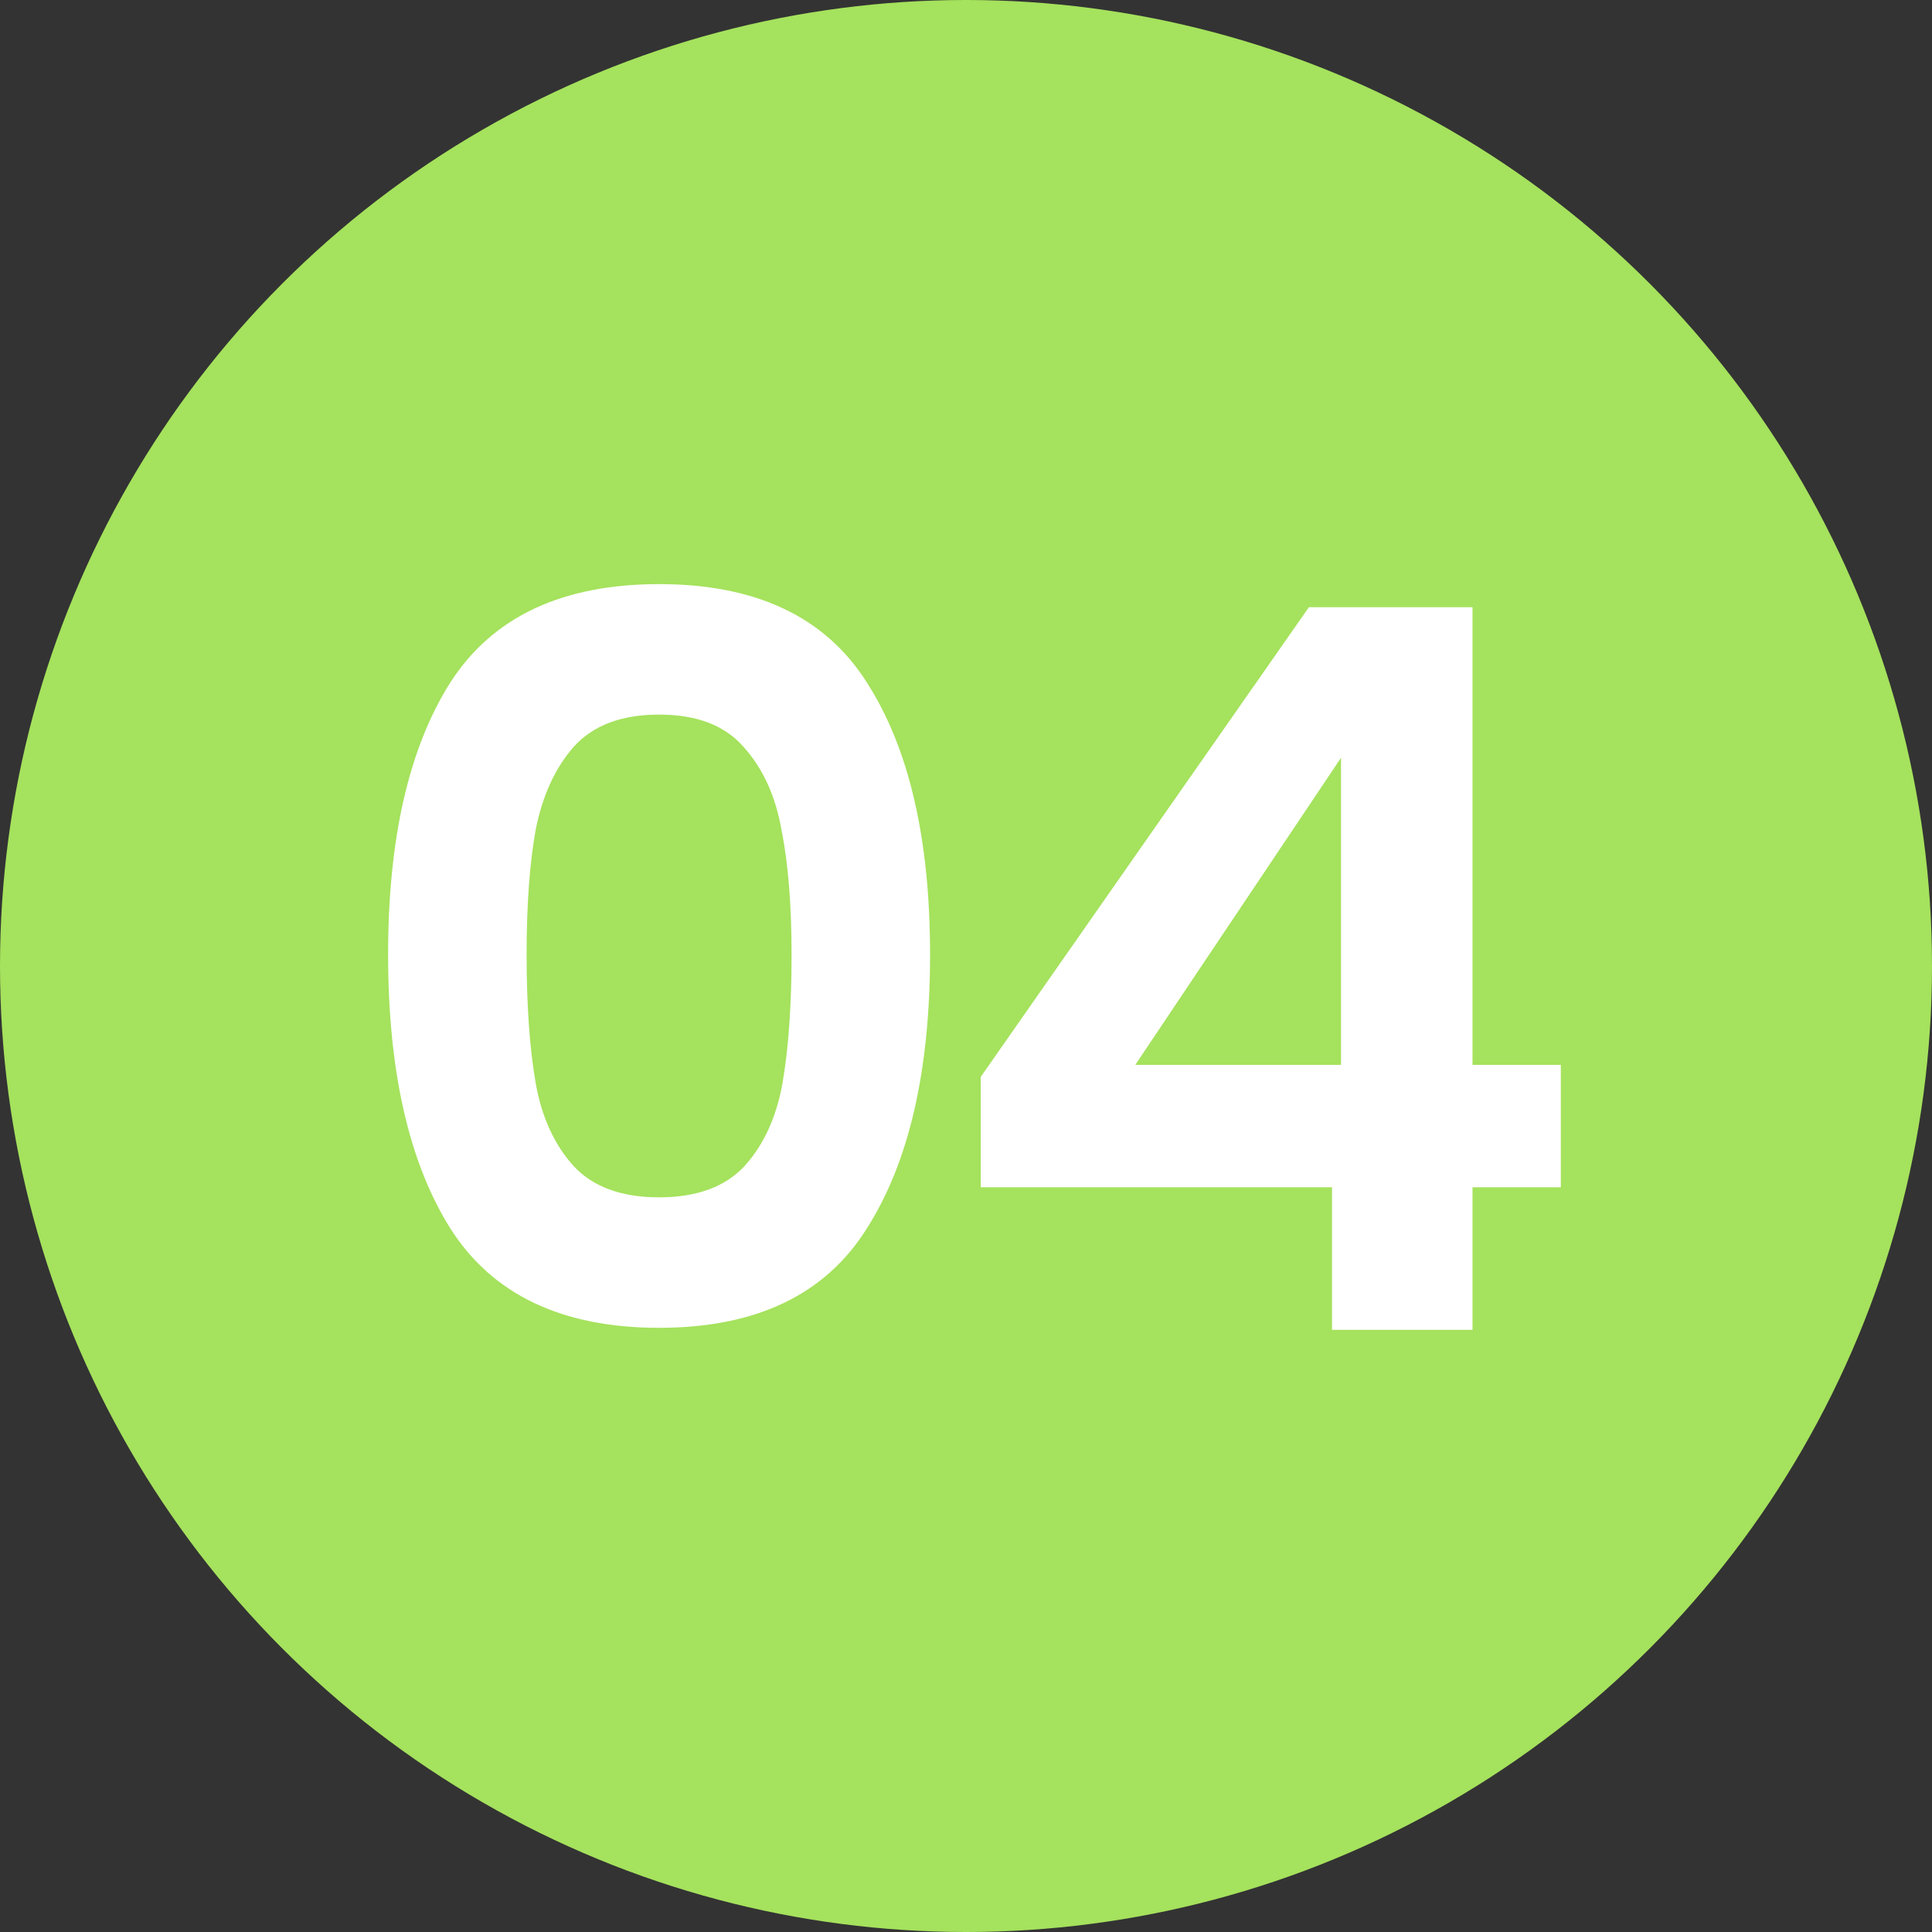
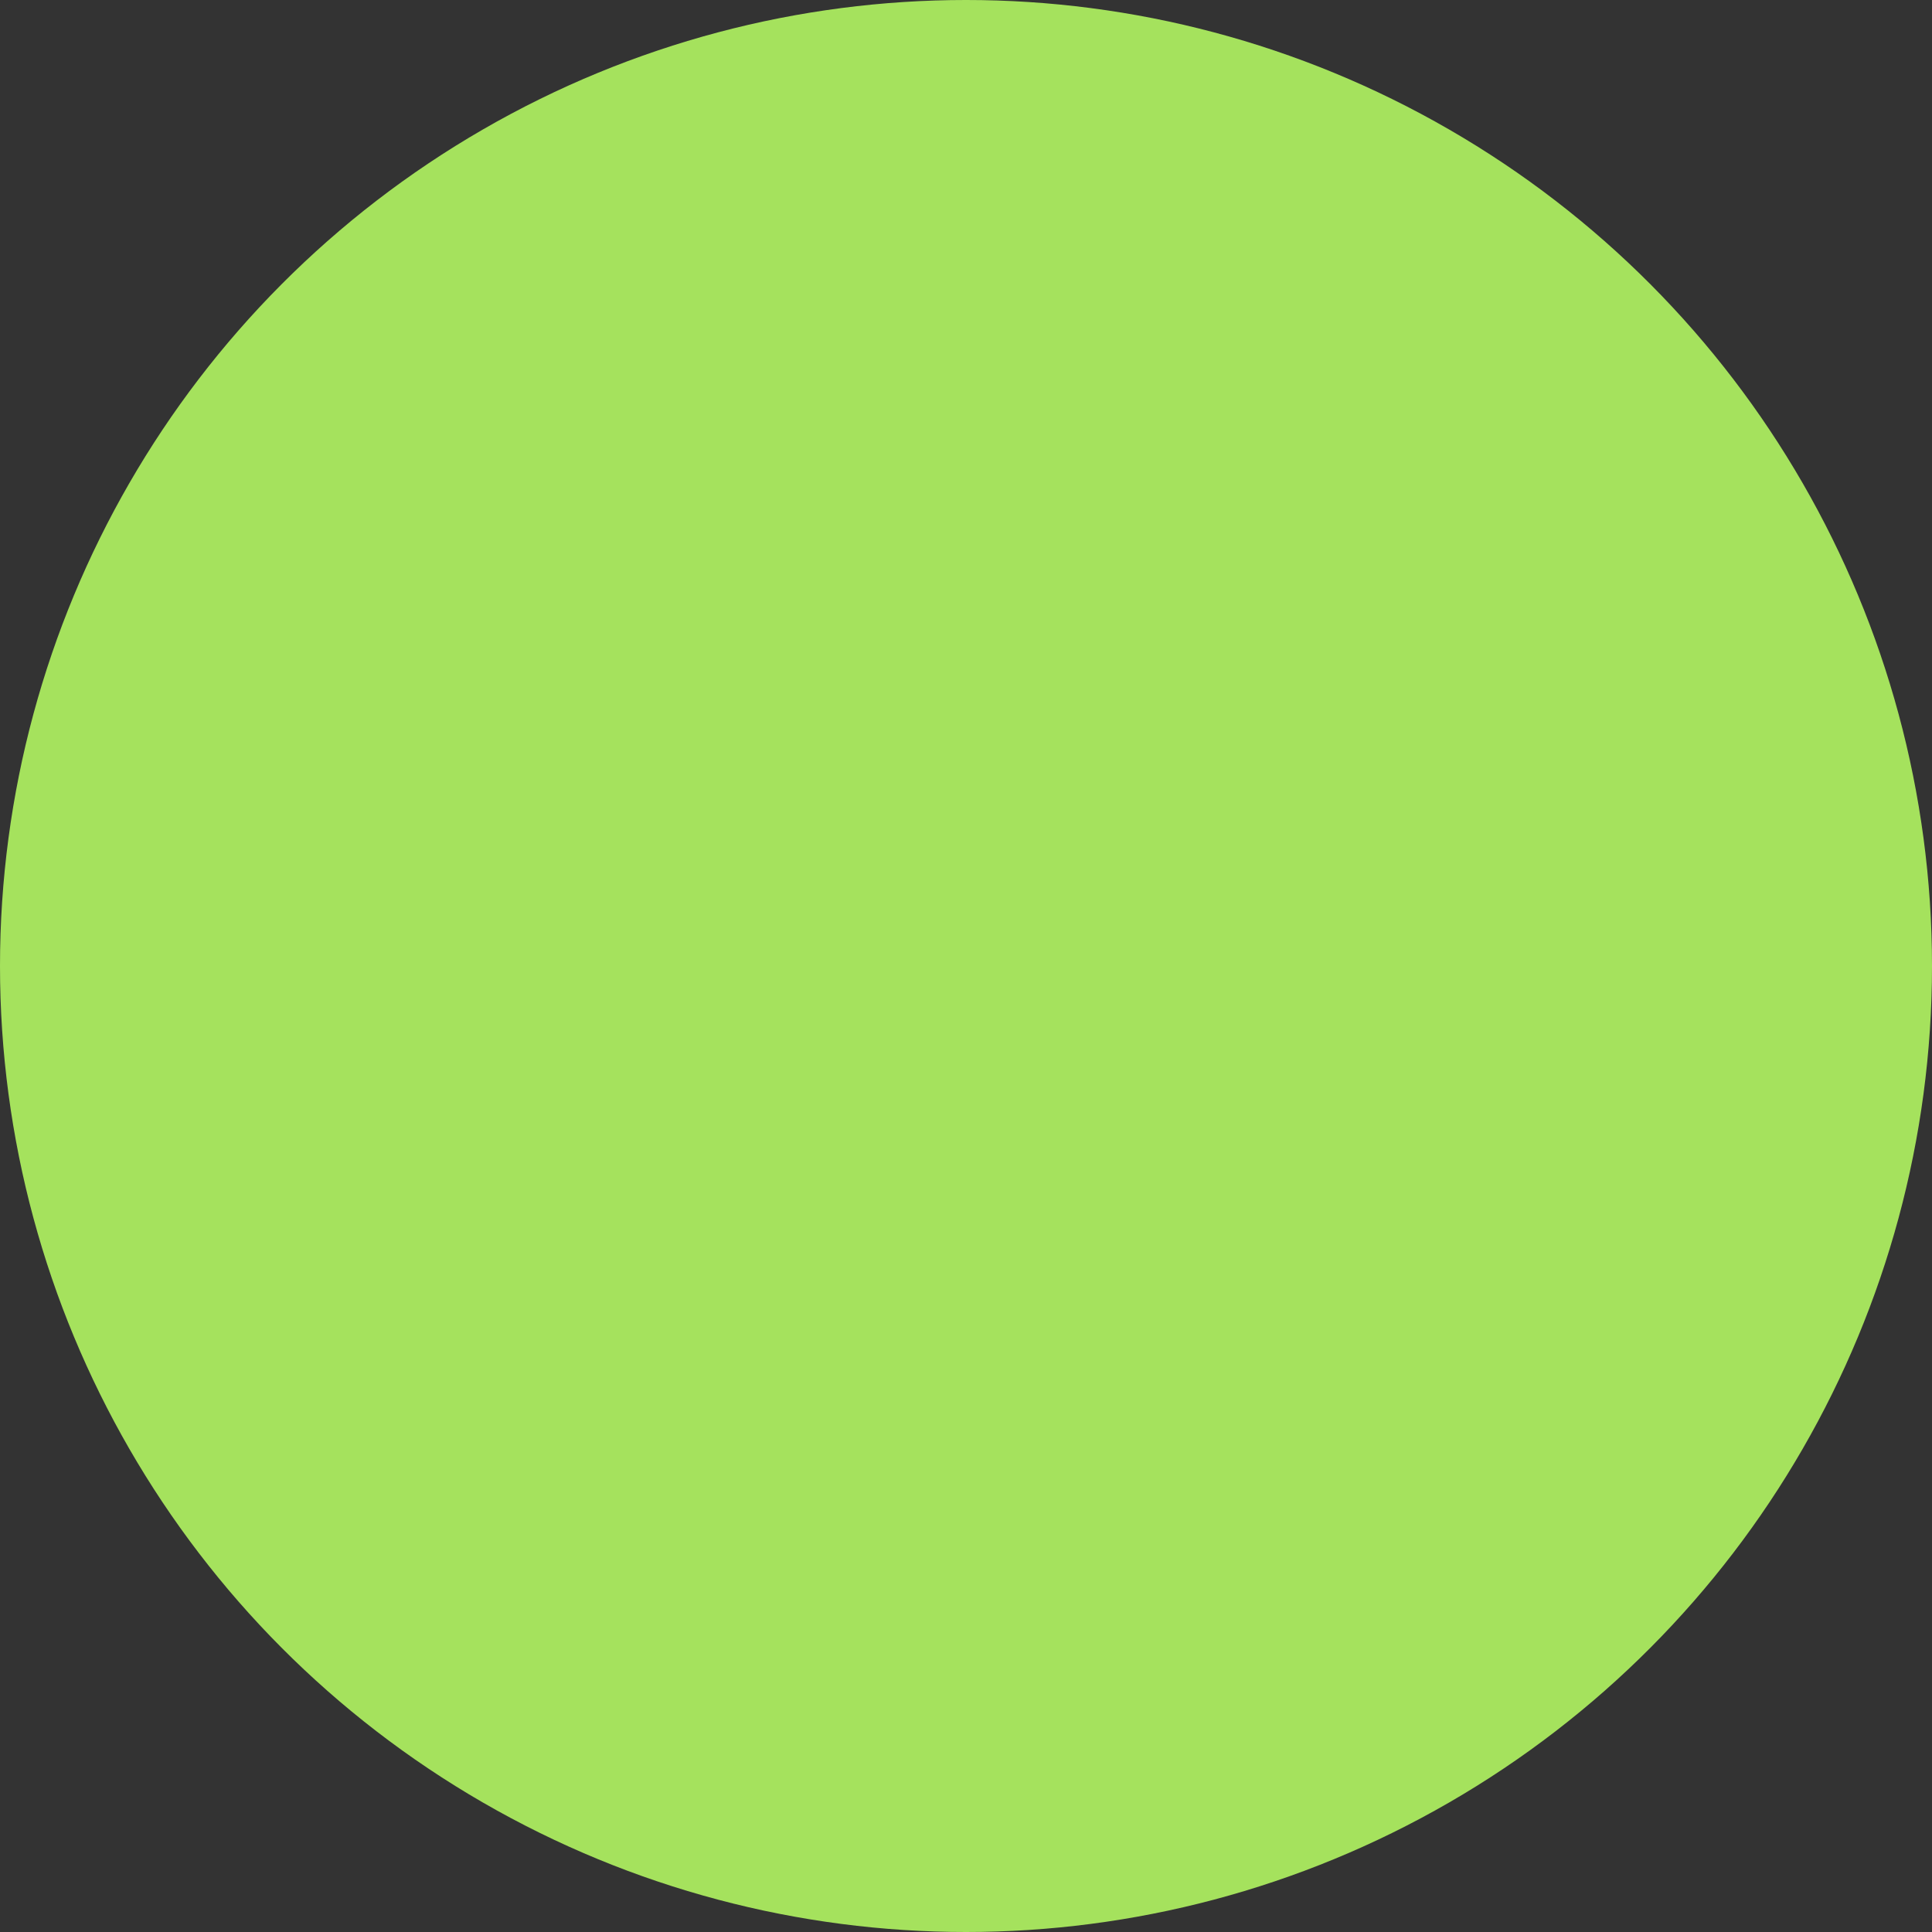
<svg xmlns="http://www.w3.org/2000/svg" width="77" height="77" viewBox="0 0 77 77" fill="none">
  <rect x="0" y="0" width="77" height="77" fill="#333333" stroke="none" />
  <circle cx="38.5" cy="38.5" r="38.5" fill="#A5E25D" />
-   <path d="M15.468 38.04C15.468 33.427 16.294 29.813 17.948 27.2C19.628 24.587 22.401 23.28 26.268 23.28C30.134 23.28 32.894 24.587 34.548 27.2C36.228 29.813 37.068 33.427 37.068 38.04C37.068 42.68 36.228 46.32 34.548 48.96C32.894 51.6 30.134 52.92 26.268 52.92C22.401 52.92 19.628 51.6 17.948 48.96C16.294 46.32 15.468 42.68 15.468 38.04ZM31.548 38.04C31.548 36.067 31.414 34.413 31.148 33.08C30.908 31.72 30.401 30.613 29.628 29.76C28.881 28.907 27.761 28.48 26.268 28.48C24.774 28.48 23.641 28.907 22.868 29.76C22.121 30.613 21.614 31.72 21.348 33.08C21.108 34.413 20.988 36.067 20.988 38.04C20.988 40.067 21.108 41.773 21.348 43.16C21.588 44.52 22.094 45.627 22.868 46.48C23.641 47.307 24.774 47.72 26.268 47.72C27.761 47.72 28.894 47.307 29.668 46.48C30.441 45.627 30.948 44.52 31.188 43.16C31.428 41.773 31.548 40.067 31.548 38.04ZM39.087 47.32V42.92L52.167 24.2H58.687V42.44H62.207V47.32H58.687V53H53.087V47.32H39.087ZM53.447 30.2L45.247 42.44H53.447V30.2Z" fill="white" />
</svg>